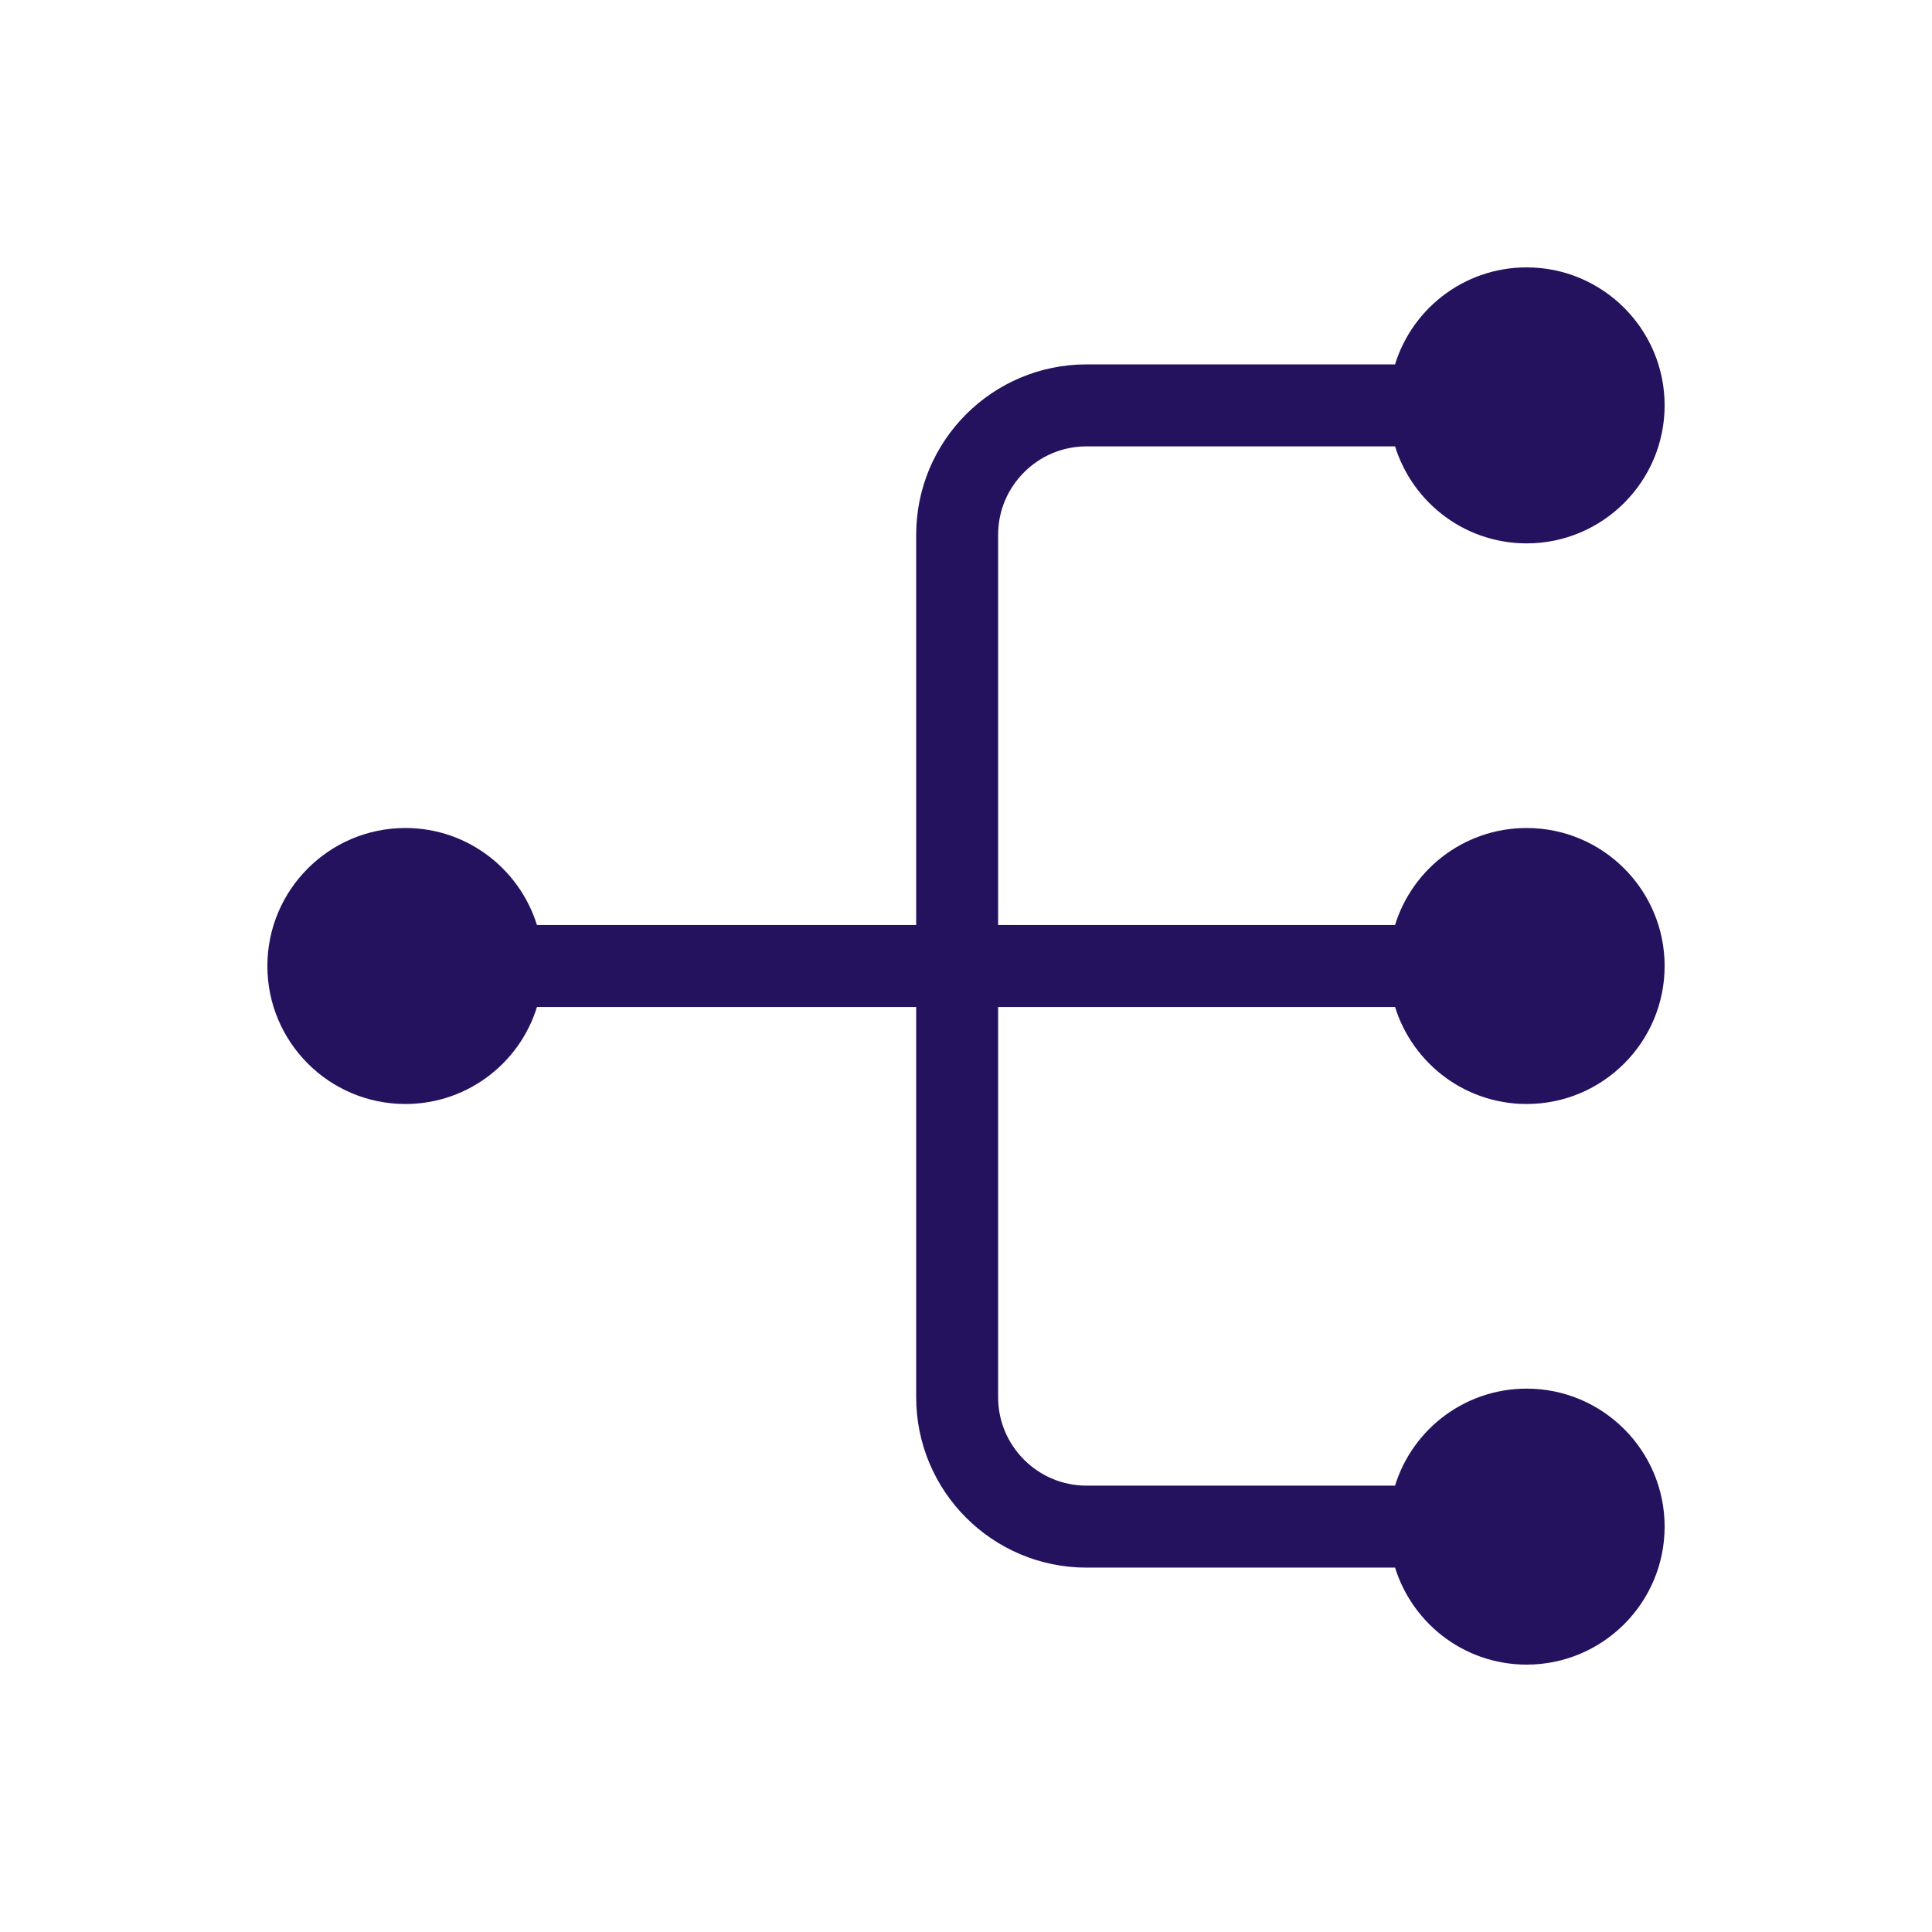
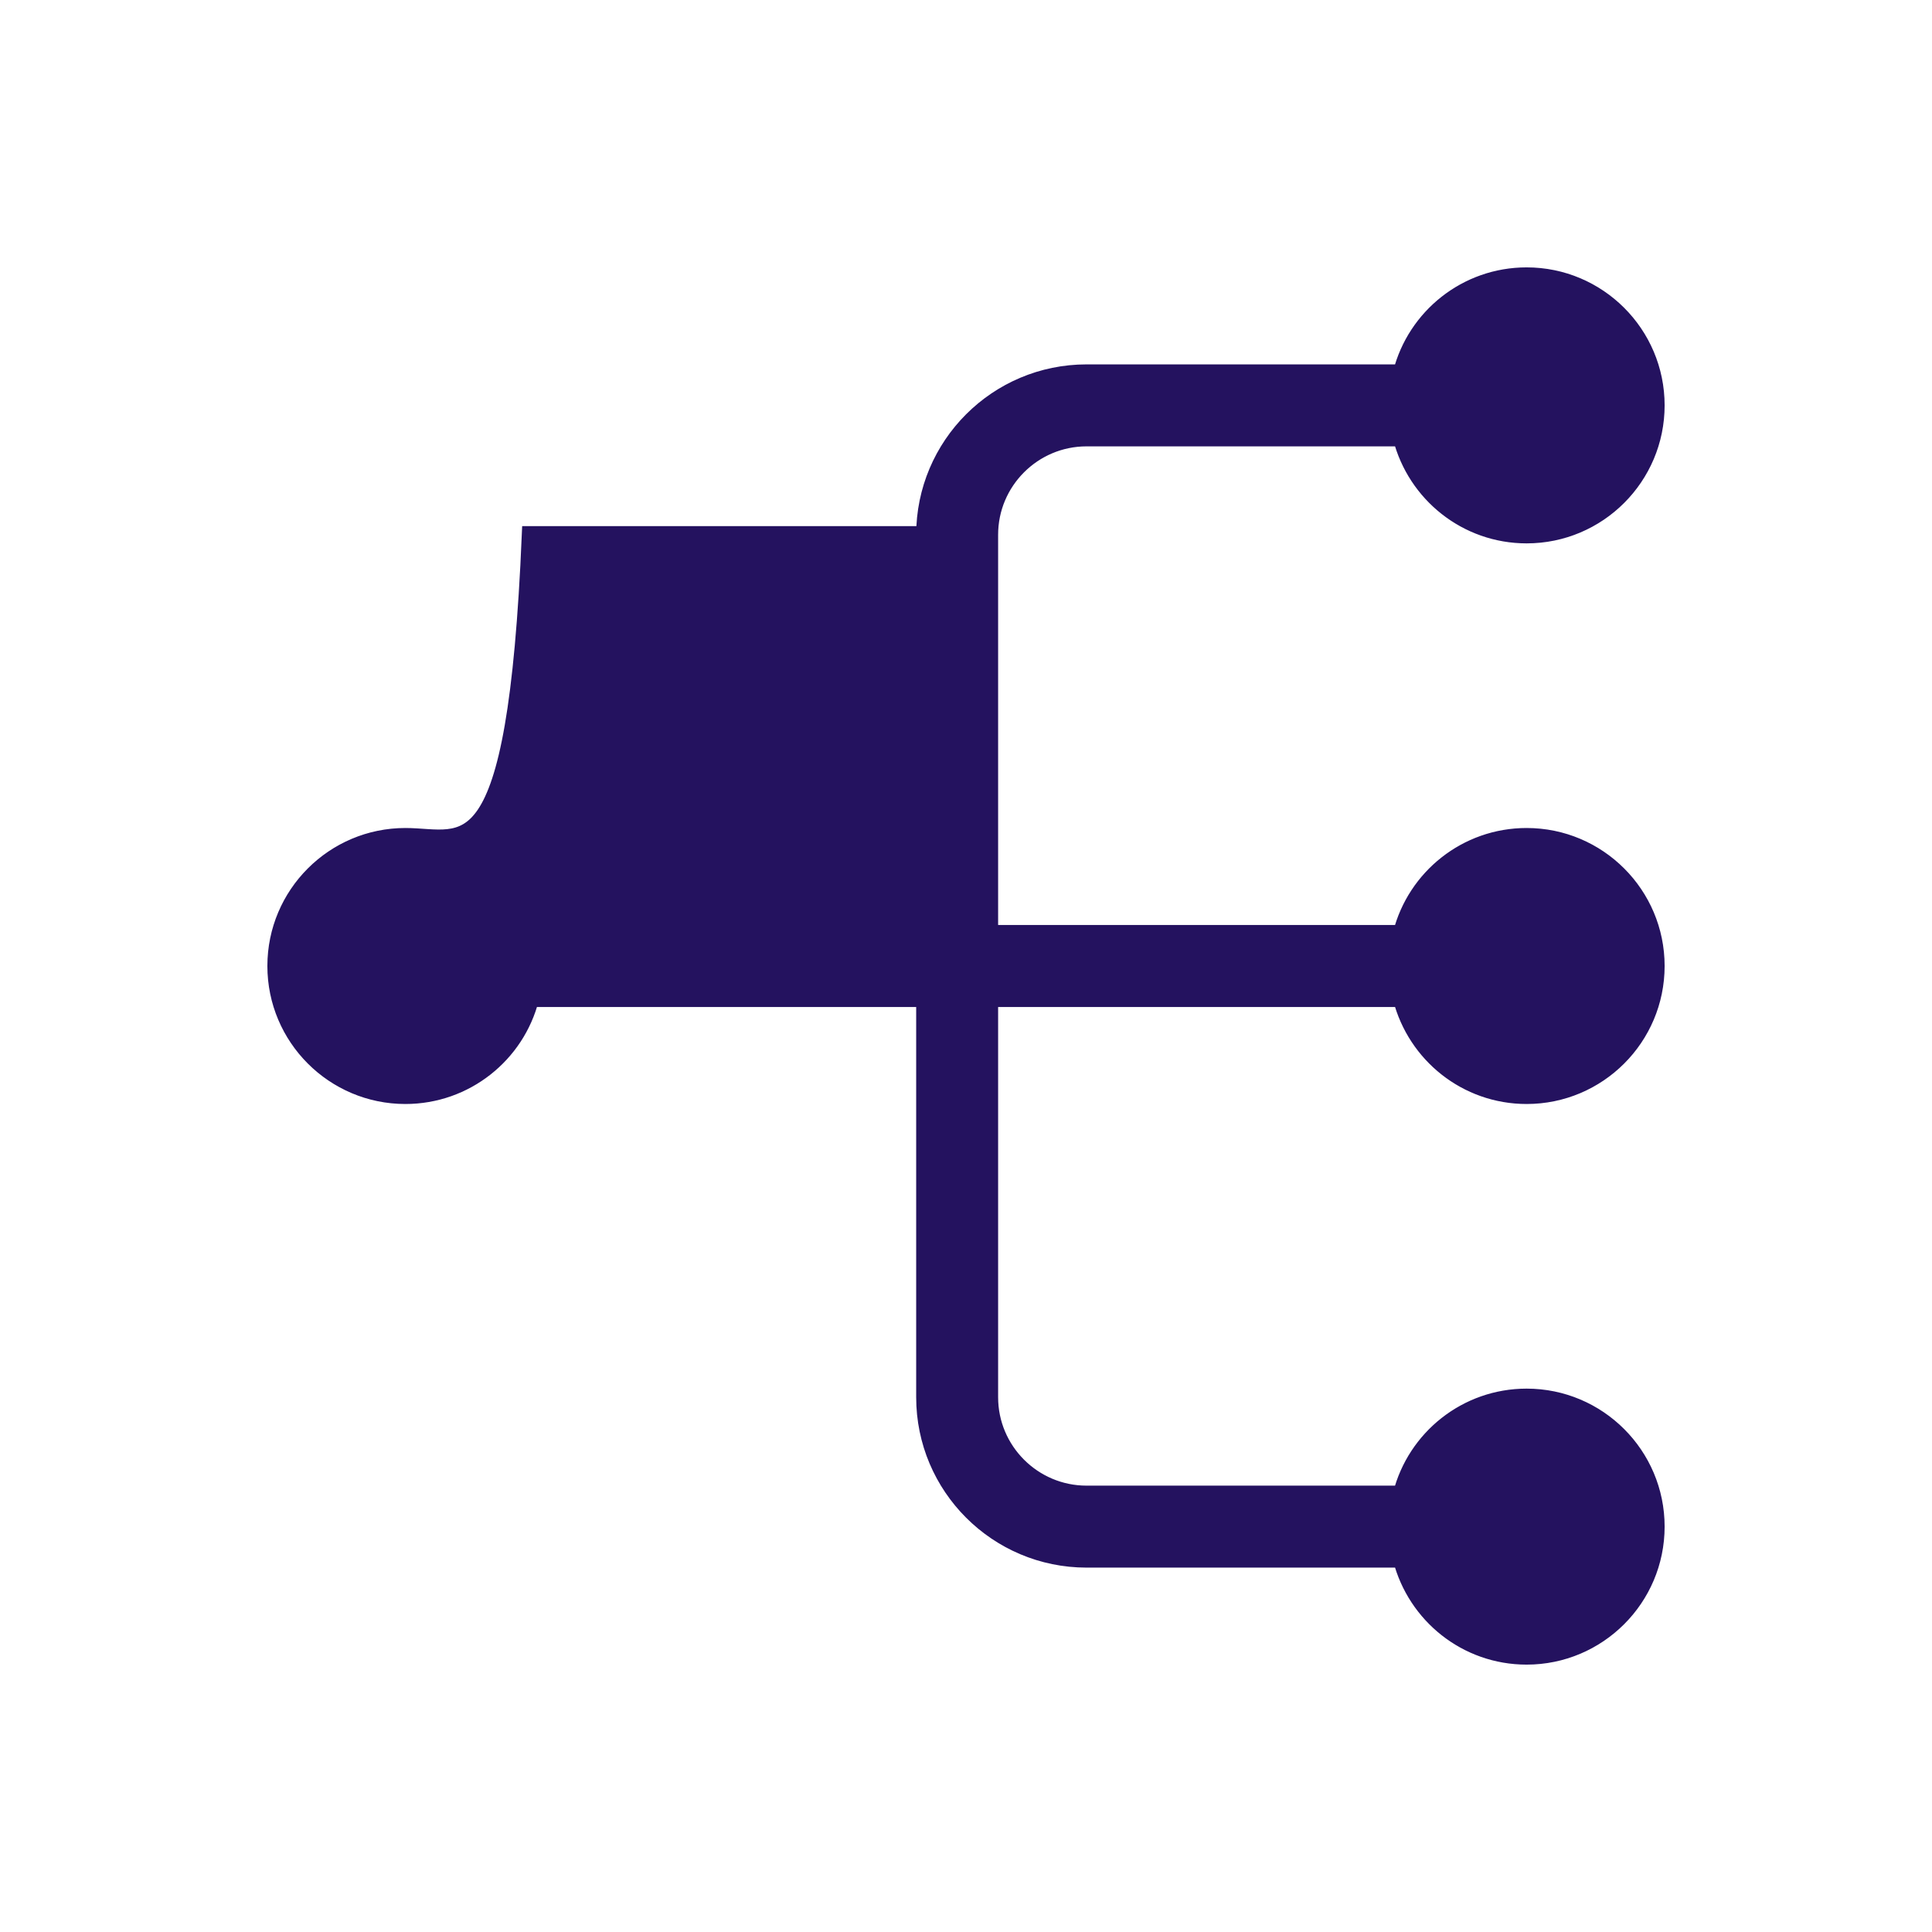
<svg xmlns="http://www.w3.org/2000/svg" width="56" height="56" viewBox="0 0 56 56" fill="none">
-   <path d="M40.625 28.938C41.044 30.556 42.506 31.75 44.25 31.75C46.319 31.75 48 30.069 48 28C48 25.931 46.319 24.25 44.25 24.25C42.506 24.25 41.038 25.444 40.625 27.062H28.681V15.5C28.681 13.95 29.944 12.688 31.494 12.688H40.625C41.044 14.306 42.506 15.5 44.25 15.5C46.319 15.5 48 13.819 48 11.75C48 9.681 46.319 8 44.25 8C42.506 8 41.038 9.194 40.625 10.812H31.494C28.906 10.812 26.806 12.912 26.806 15.5V27.062H15.375C14.956 25.444 13.494 24.25 11.75 24.25C9.681 24.25 8 25.931 8 28C8 30.069 9.681 31.75 11.75 31.75C13.494 31.75 14.963 30.556 15.375 28.938H26.806V40.5C26.806 43.087 28.906 45.188 31.494 45.188H40.625C41.044 46.806 42.506 48 44.25 48C46.319 48 48 46.319 48 44.25C48 42.181 46.319 40.5 44.25 40.5C42.506 40.5 41.038 41.694 40.625 43.312H31.494C29.944 43.312 28.681 42.05 28.681 40.5V28.938H40.625Z" fill="#24125F" stroke="#24125F" stroke-width="0.5" />
+   <path d="M40.625 28.938C41.044 30.556 42.506 31.75 44.25 31.75C46.319 31.75 48 30.069 48 28C48 25.931 46.319 24.25 44.25 24.25C42.506 24.25 41.038 25.444 40.625 27.062H28.681V15.5C28.681 13.95 29.944 12.688 31.494 12.688H40.625C41.044 14.306 42.506 15.5 44.25 15.5C46.319 15.5 48 13.819 48 11.75C48 9.681 46.319 8 44.25 8C42.506 8 41.038 9.194 40.625 10.812H31.494C28.906 10.812 26.806 12.912 26.806 15.5H15.375C14.956 25.444 13.494 24.25 11.75 24.25C9.681 24.25 8 25.931 8 28C8 30.069 9.681 31.75 11.75 31.75C13.494 31.75 14.963 30.556 15.375 28.938H26.806V40.5C26.806 43.087 28.906 45.188 31.494 45.188H40.625C41.044 46.806 42.506 48 44.25 48C46.319 48 48 46.319 48 44.25C48 42.181 46.319 40.5 44.25 40.5C42.506 40.5 41.038 41.694 40.625 43.312H31.494C29.944 43.312 28.681 42.05 28.681 40.5V28.938H40.625Z" fill="#24125F" stroke="#24125F" stroke-width="0.5" />
</svg>